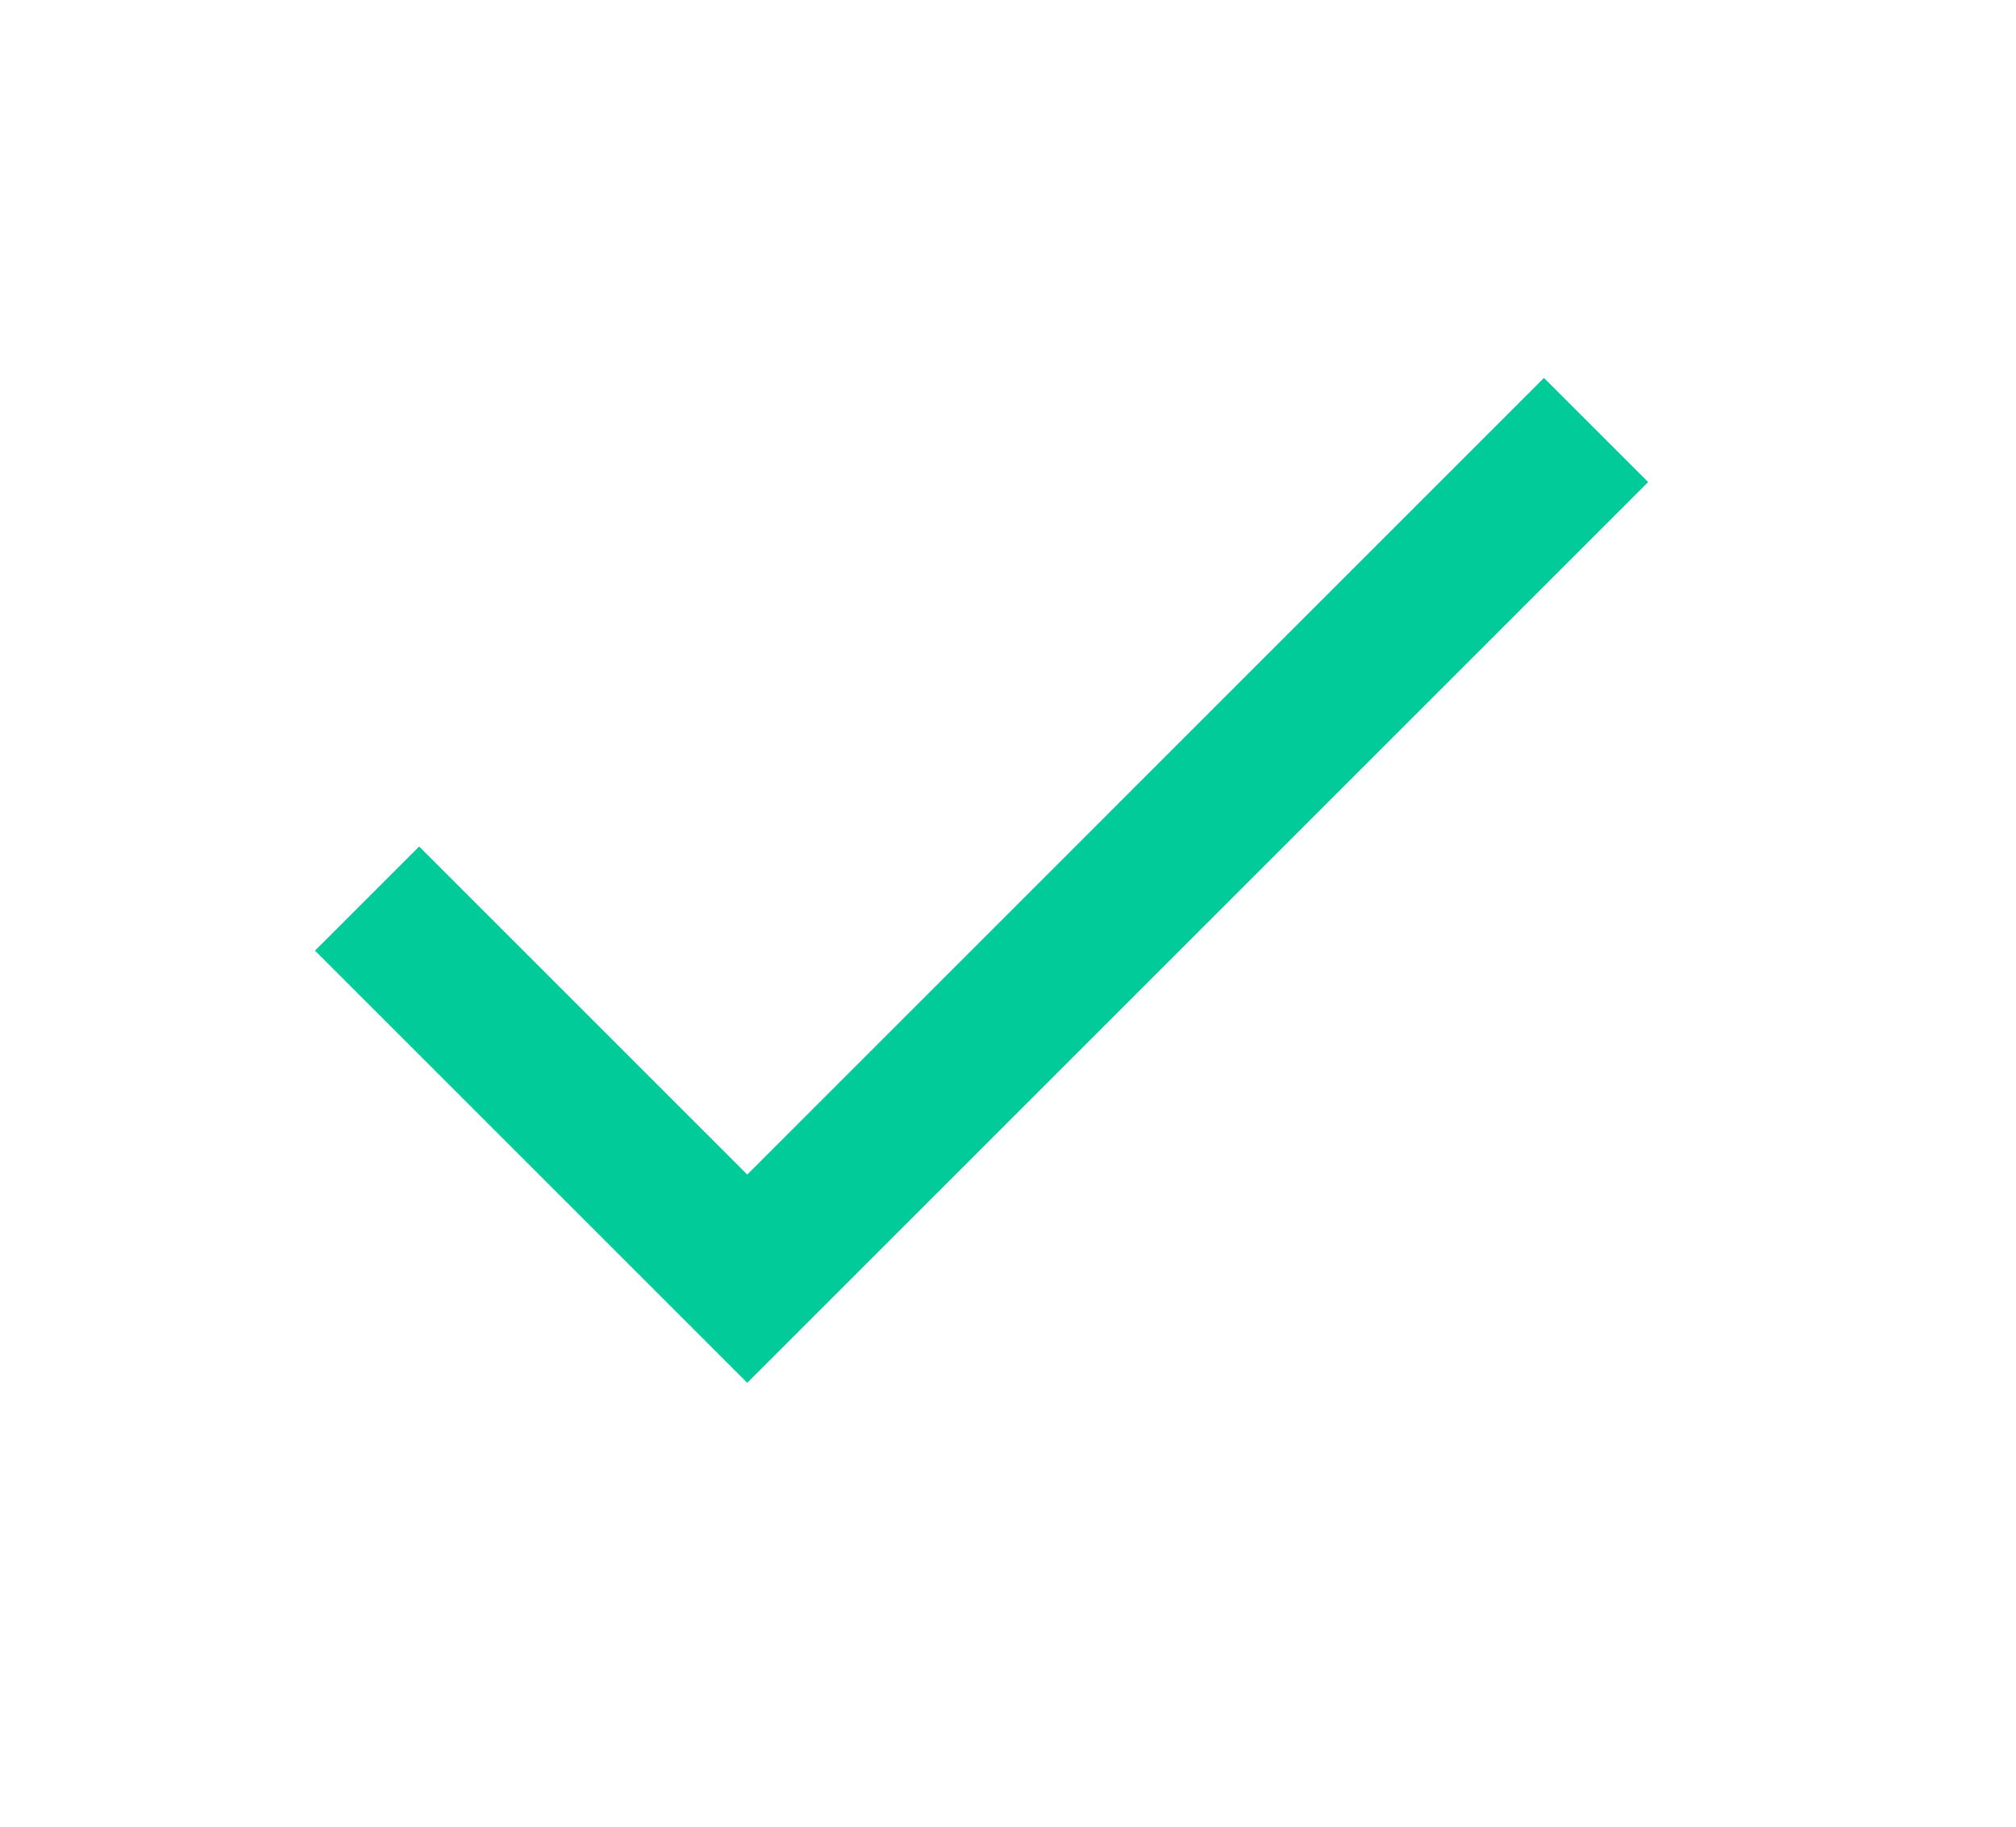
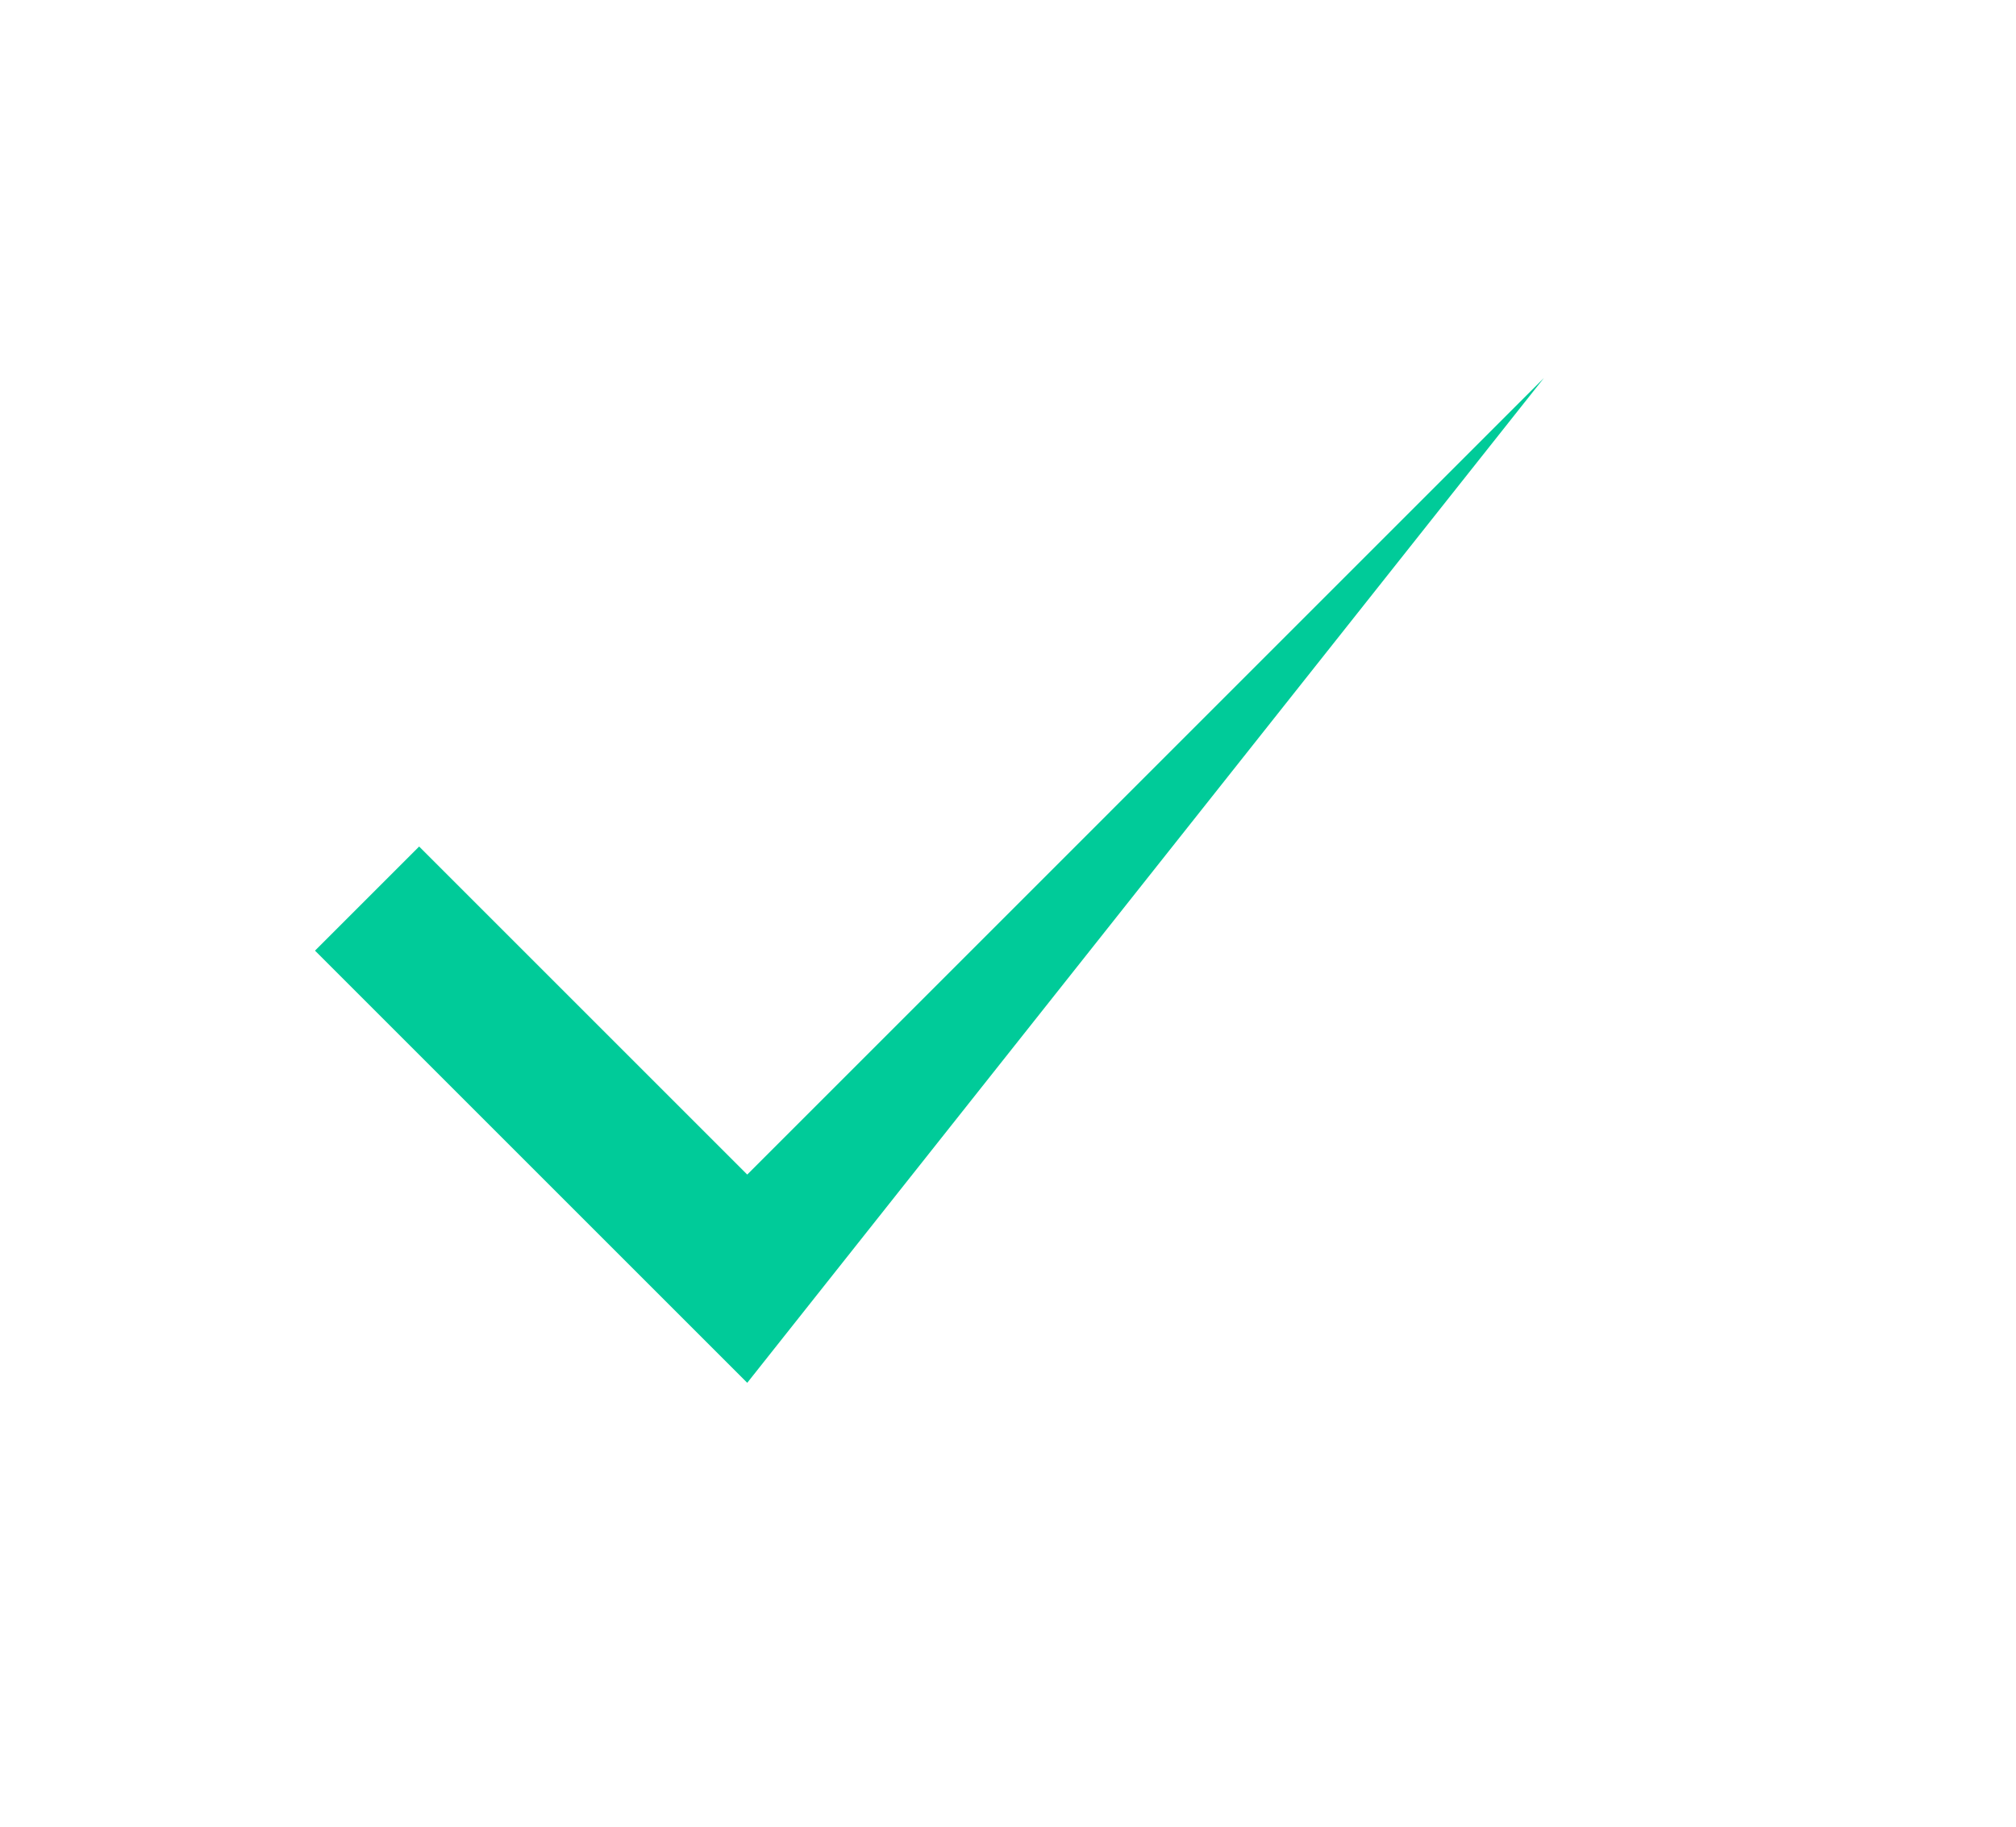
<svg xmlns="http://www.w3.org/2000/svg" width="32" height="29" viewBox="0 0 32 29" fill="none">
-   <path fill-rule="evenodd" clip-rule="evenodd" d="M24.507 6L26.161 7.653L11.861 21.953L5 15.092L6.653 13.439L11.861 18.647L24.507 6Z" fill="#00CB99" />
+   <path fill-rule="evenodd" clip-rule="evenodd" d="M24.507 6L11.861 21.953L5 15.092L6.653 13.439L11.861 18.647L24.507 6Z" fill="#00CB99" />
</svg>